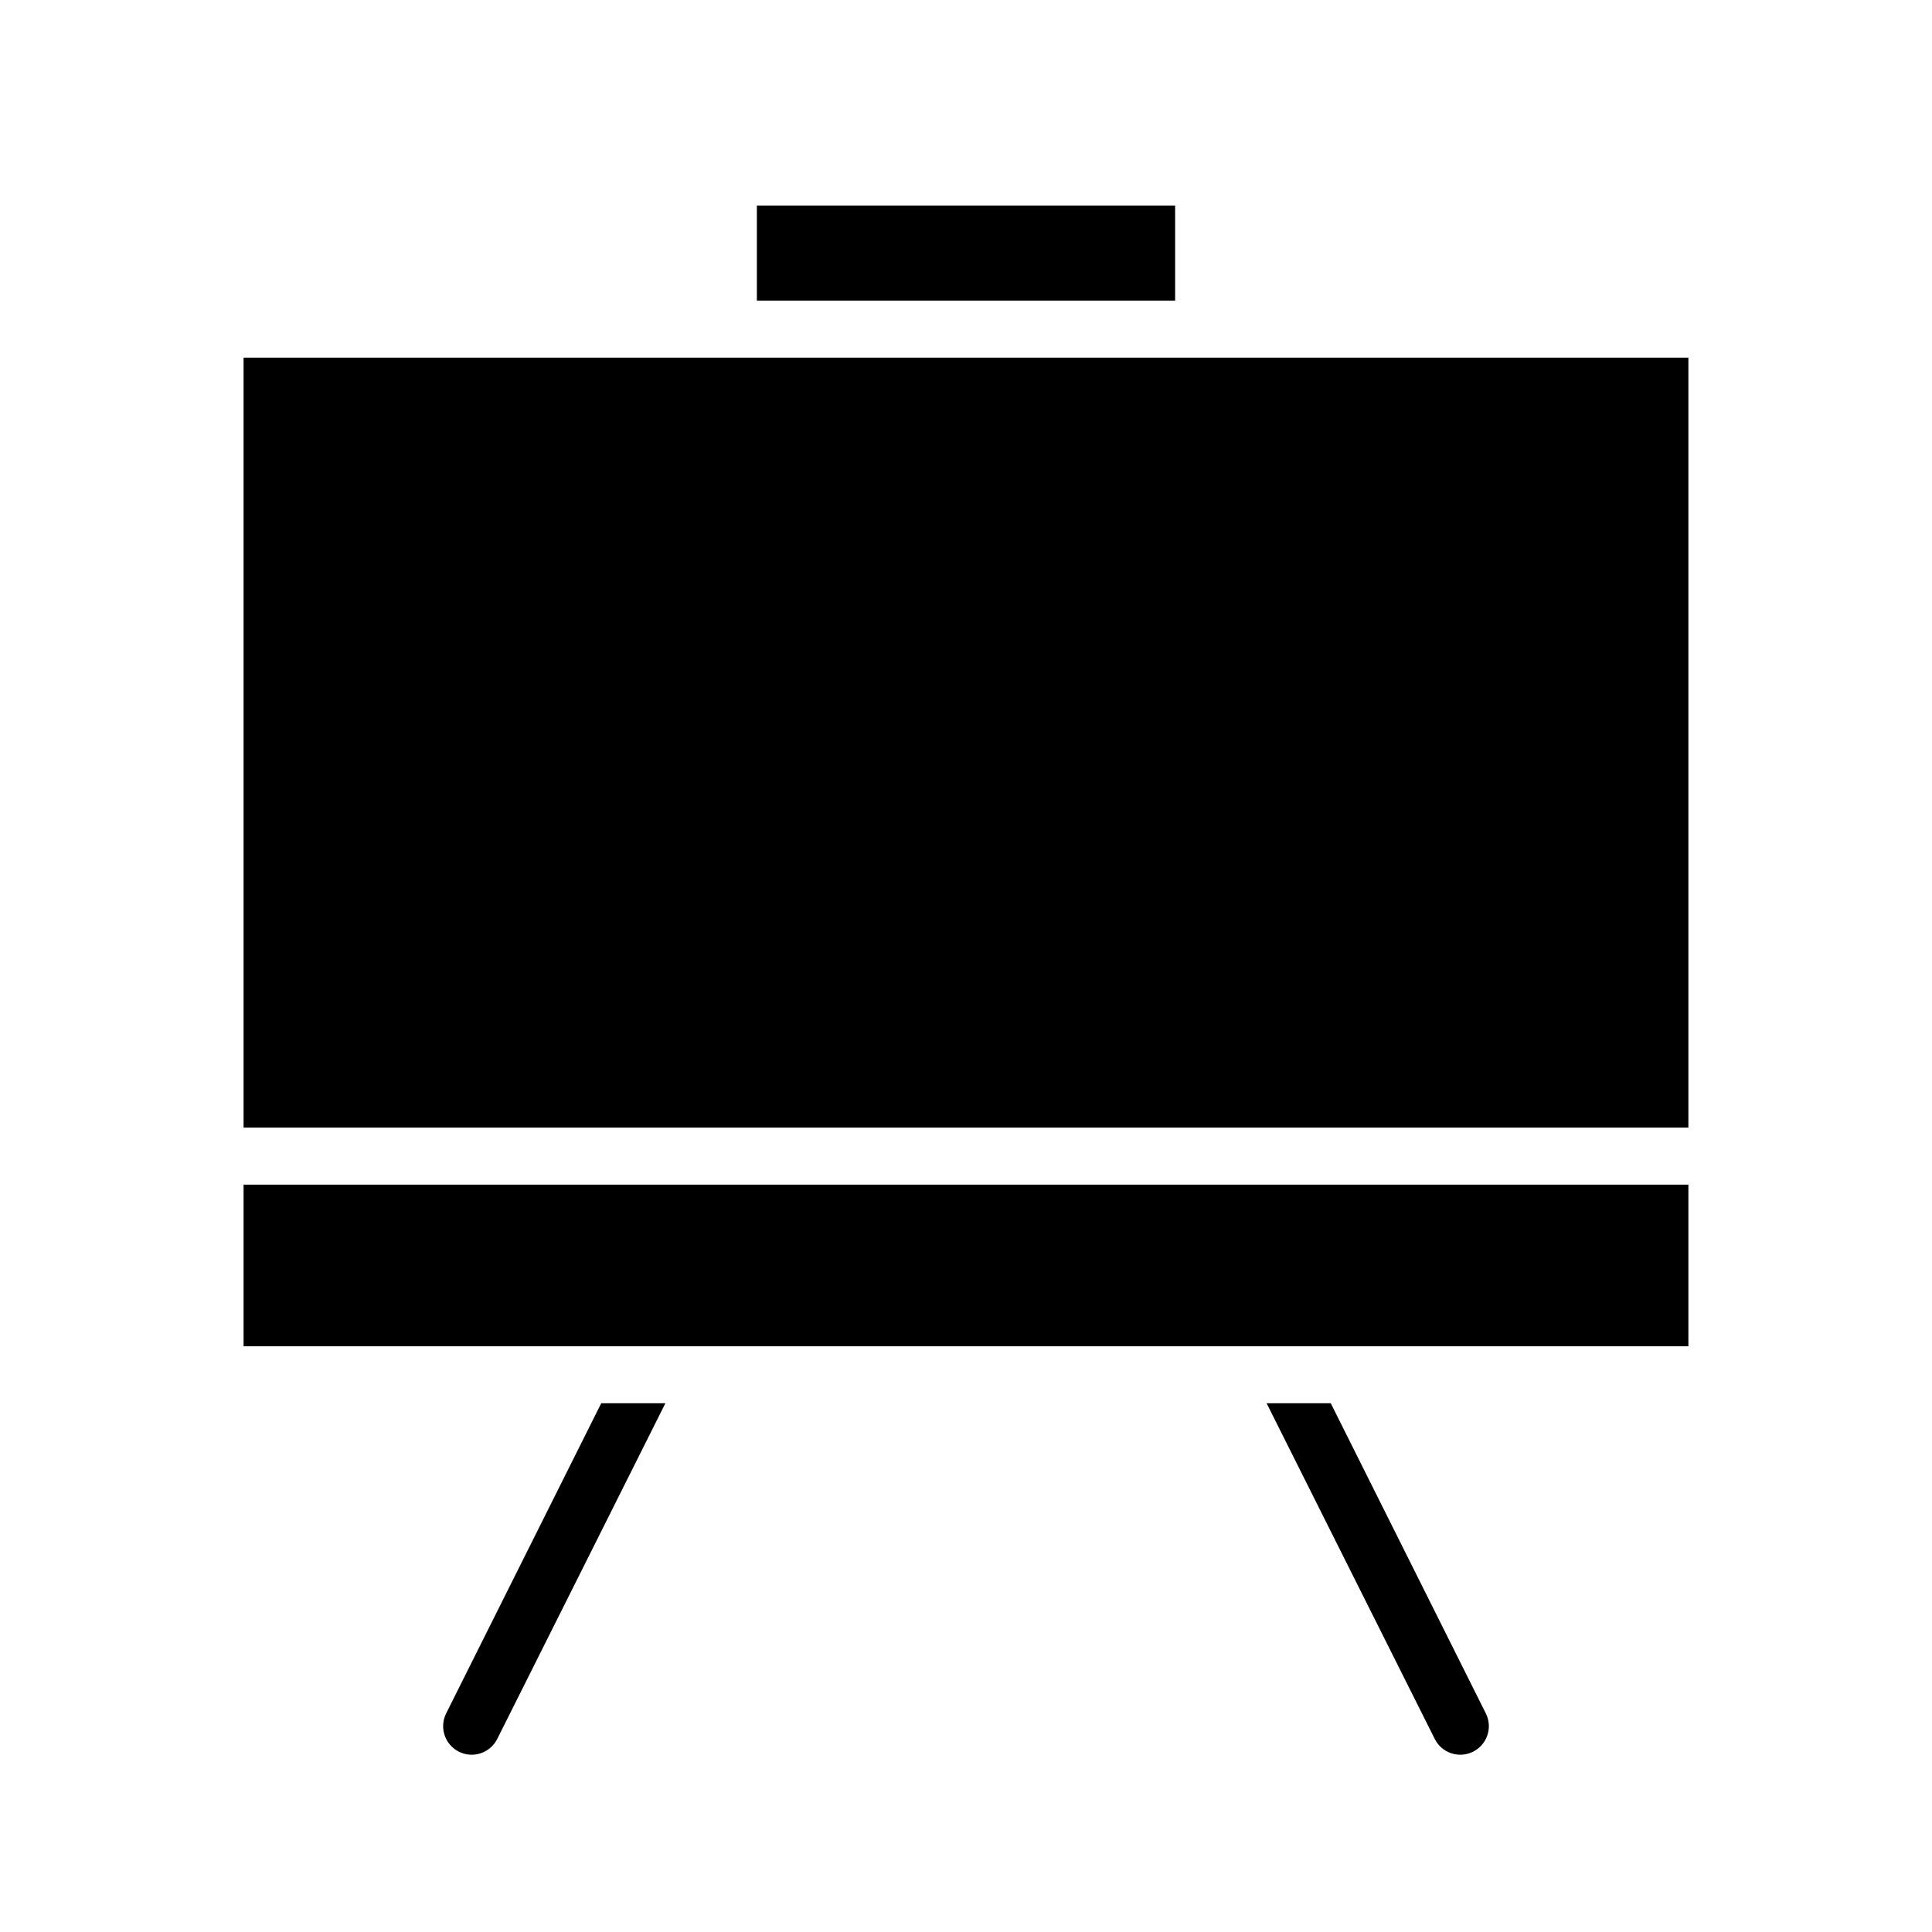
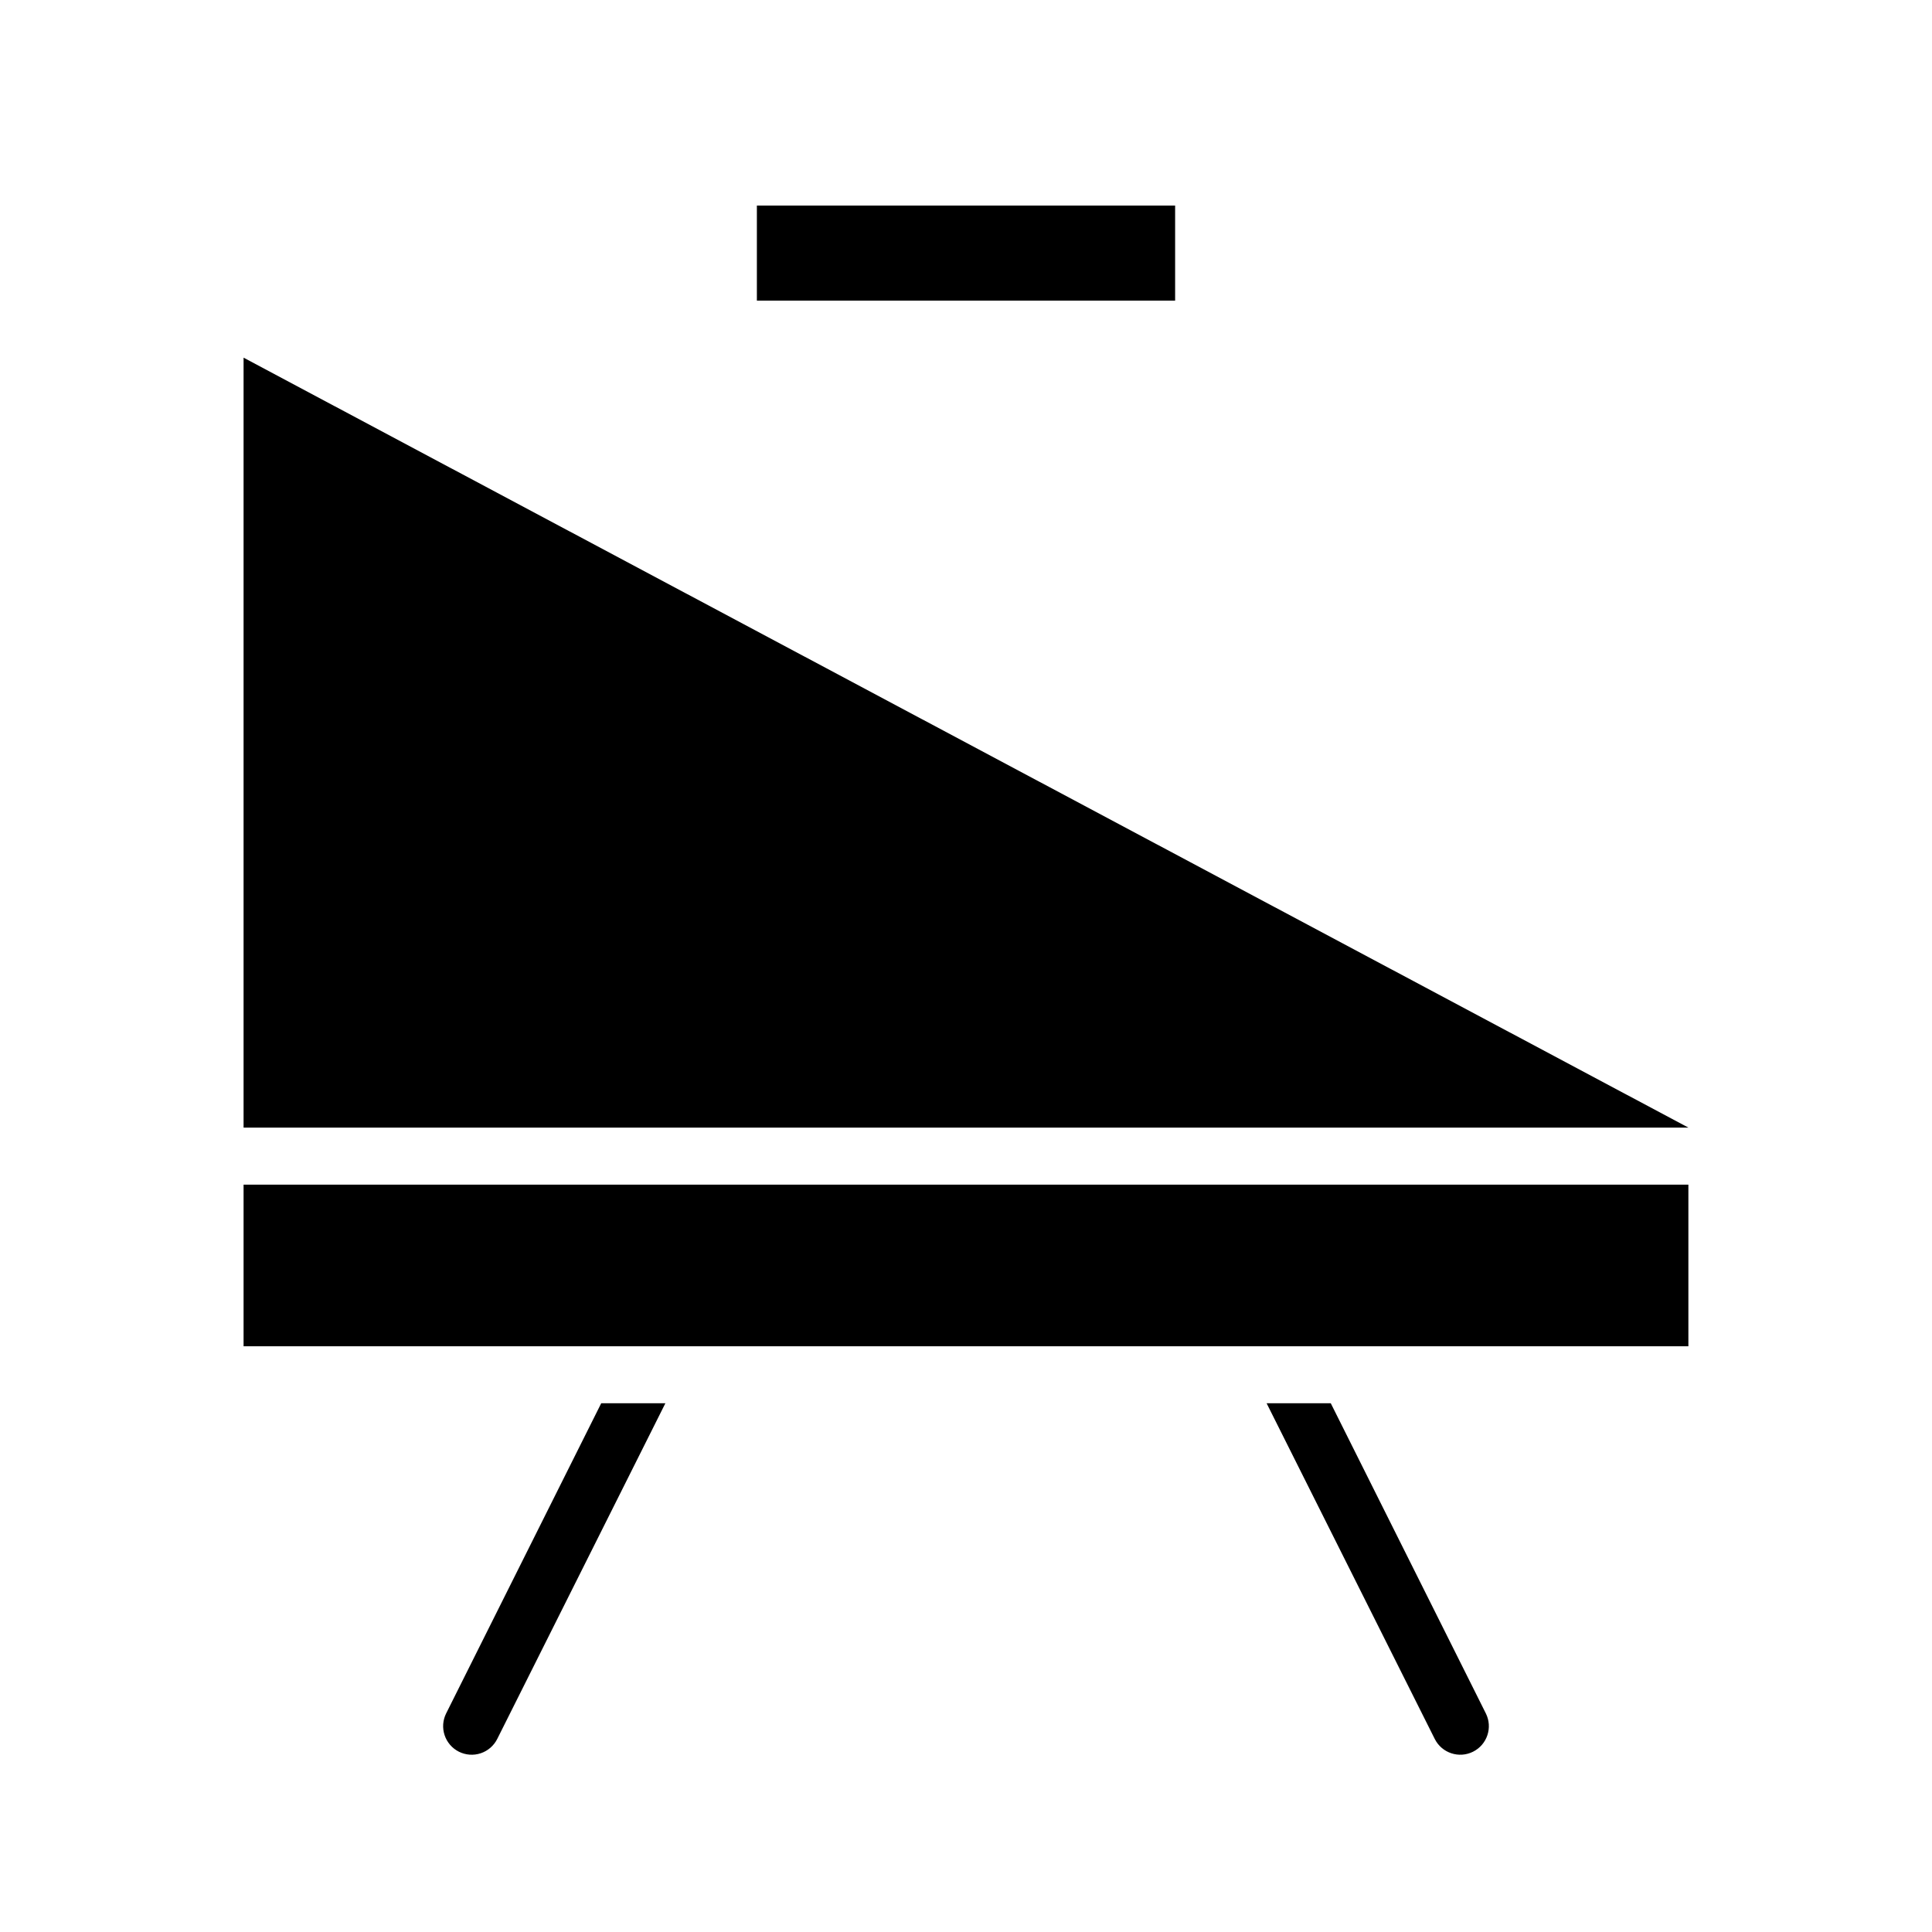
<svg xmlns="http://www.w3.org/2000/svg" fill="#000000" width="800px" height="800px" version="1.1" viewBox="144 144 512 512">
-   <path d="m344.58 198.48v25.188h110.84v-25.188zm-136.03 40.305v204.04h382.89v-204.04zm0 219.16v42.824h382.89v-42.824zm94.777 57.938-41.09 82.184c-0.898 1.797-1.047 3.875-0.41 5.777 0.633 1.906 2 3.481 3.793 4.379 1.797 0.898 3.875 1.047 5.781 0.41 1.902-0.637 3.477-2 4.375-3.797l44.555-88.953zm176.34 0 44.555 88.953c1.871 3.738 6.418 5.254 10.156 3.383 3.738-1.867 5.254-6.414 3.383-10.152l-41.09-82.184z" />
+   <path d="m344.58 198.48v25.188h110.84v-25.188zm-136.03 40.305v204.04h382.89zm0 219.16v42.824h382.89v-42.824zm94.777 57.938-41.09 82.184c-0.898 1.797-1.047 3.875-0.41 5.777 0.633 1.906 2 3.481 3.793 4.379 1.797 0.898 3.875 1.047 5.781 0.41 1.902-0.637 3.477-2 4.375-3.797l44.555-88.953zm176.34 0 44.555 88.953c1.871 3.738 6.418 5.254 10.156 3.383 3.738-1.867 5.254-6.414 3.383-10.152l-41.09-82.184z" />
</svg>